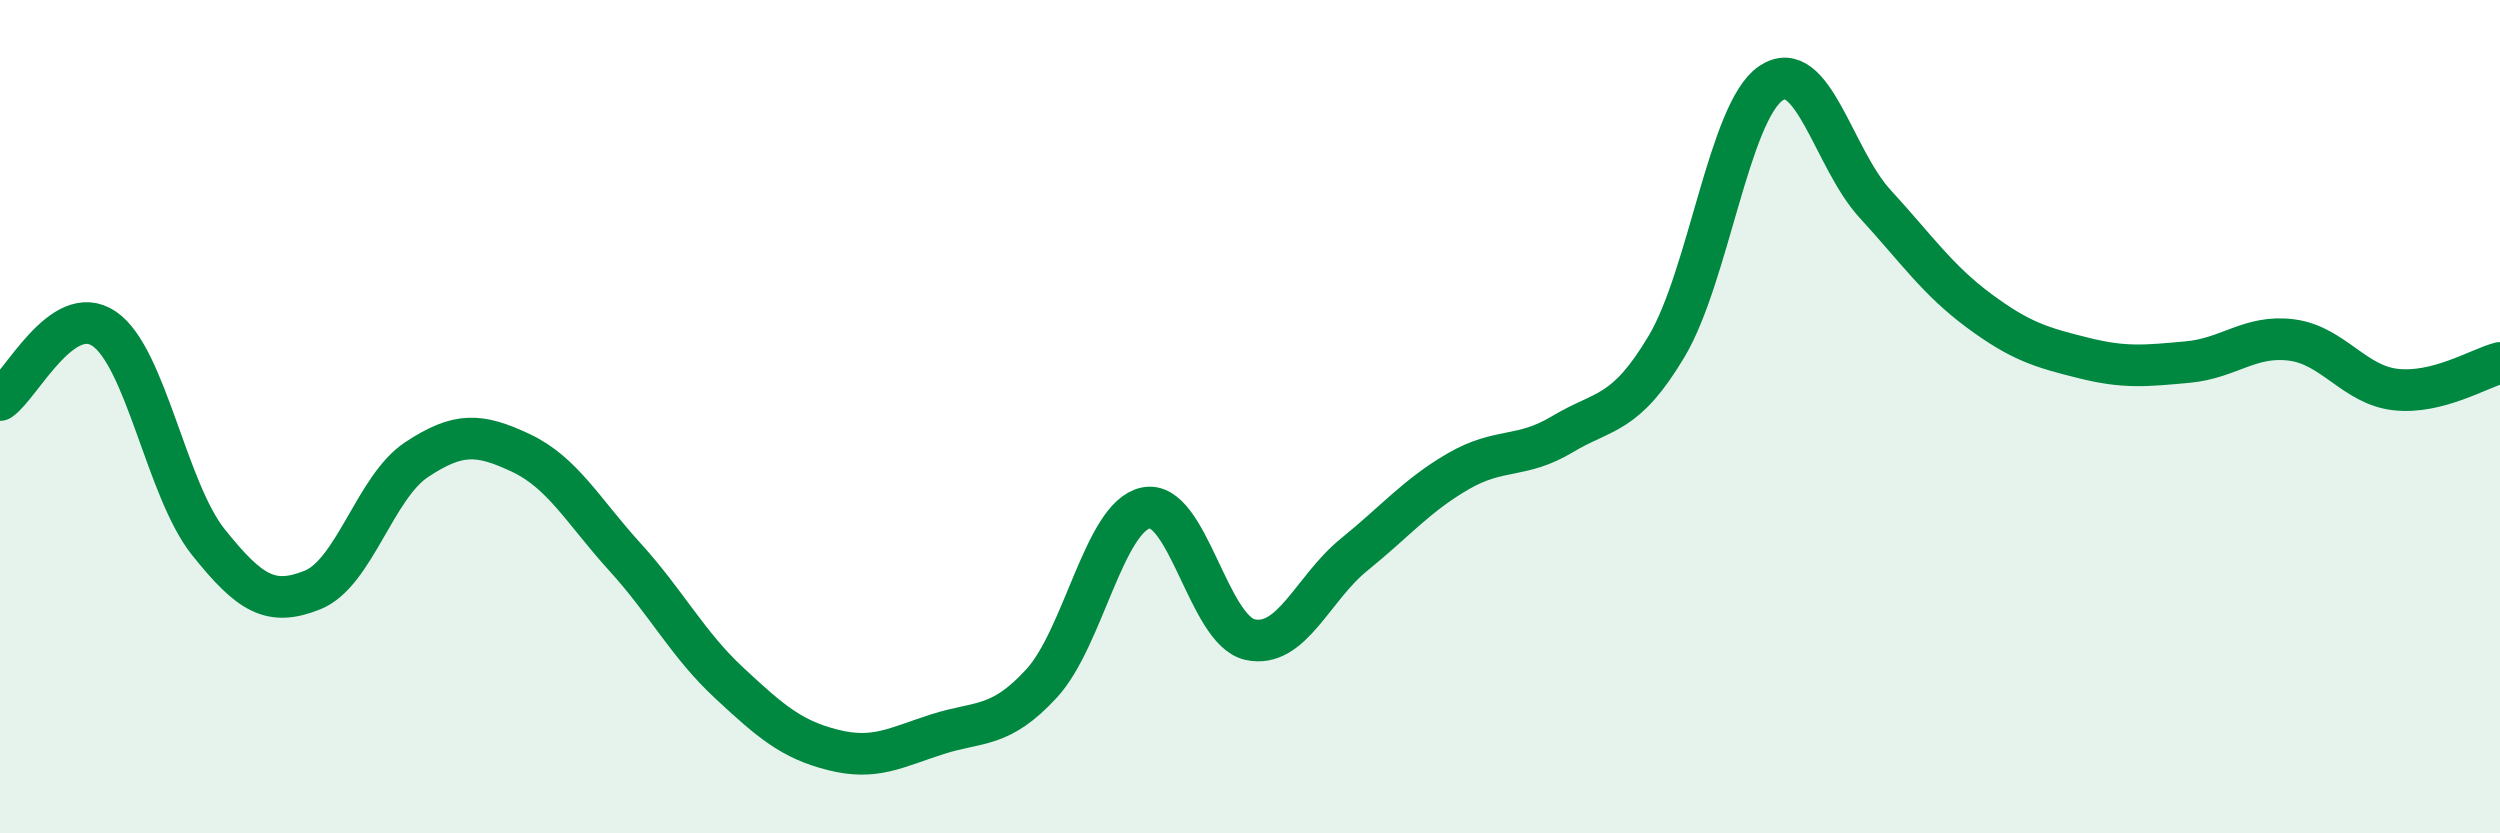
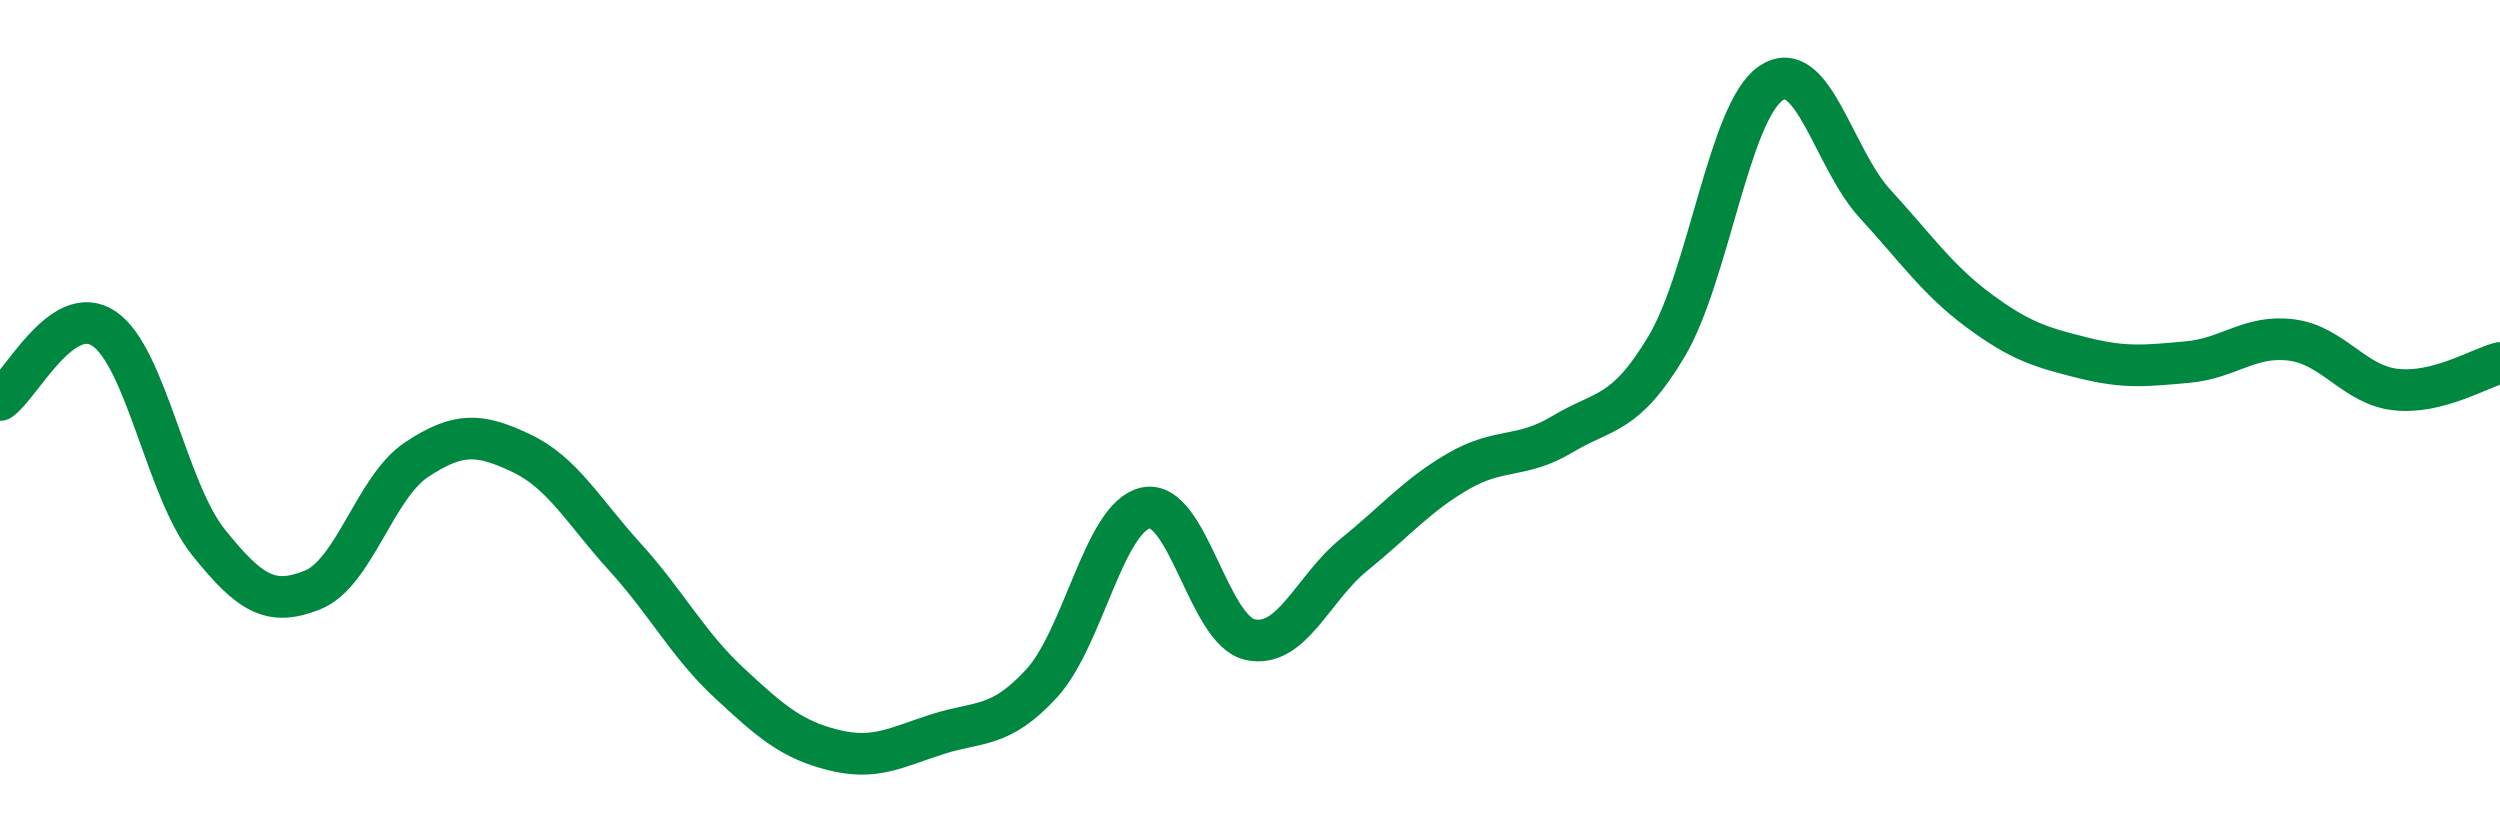
<svg xmlns="http://www.w3.org/2000/svg" width="60" height="20" viewBox="0 0 60 20">
-   <path d="M 0,9.6 C 0.5,9.26 1.5,7.21 2.5,7.89 C 3.5,8.57 4,11.76 5,13.01 C 6,14.26 6.5,14.56 7.5,14.16 C 8.5,13.76 9,11.69 10,11.03 C 11,10.37 11.5,10.4 12.5,10.87 C 13.5,11.34 14,12.27 15,13.37 C 16,14.47 16.5,15.46 17.5,16.39 C 18.5,17.32 19,17.75 20,18 C 21,18.25 21.5,17.94 22.5,17.62 C 23.5,17.3 24,17.49 25,16.4 C 26,15.31 26.5,12.4 27.5,12.19 C 28.5,11.98 29,15.13 30,15.35 C 31,15.57 31.5,14.12 32.5,13.31 C 33.5,12.5 34,11.89 35,11.31 C 36,10.73 36.5,11.02 37.5,10.42 C 38.5,9.82 39,9.99 40,8.31 C 41,6.63 41.5,2.68 42.5,2 C 43.5,1.32 44,3.8 45,4.89 C 46,5.98 46.5,6.72 47.5,7.46 C 48.5,8.2 49,8.34 50,8.59 C 51,8.84 51.5,8.78 52.5,8.69 C 53.5,8.6 54,8.03 55,8.16 C 56,8.29 56.5,9.24 57.5,9.35 C 58.5,9.46 59.5,8.84 60,8.71L60 20L0 20Z" fill="#008740" opacity="0.1" stroke-linecap="round" stroke-linejoin="round" />
  <path d="M 0,9.6 C 0.5,9.26 1.5,7.21 2.5,7.89 C 3.5,8.57 4,11.76 5,13.01 C 6,14.26 6.5,14.56 7.5,14.16 C 8.5,13.76 9,11.69 10,11.03 C 11,10.37 11.5,10.4 12.5,10.87 C 13.5,11.34 14,12.27 15,13.37 C 16,14.47 16.5,15.46 17.5,16.39 C 18.5,17.32 19,17.75 20,18 C 21,18.25 21.5,17.94 22.5,17.62 C 23.5,17.3 24,17.49 25,16.4 C 26,15.31 26.5,12.4 27.5,12.19 C 28.5,11.98 29,15.13 30,15.35 C 31,15.57 31.5,14.12 32.5,13.31 C 33.5,12.5 34,11.89 35,11.31 C 36,10.73 36.5,11.02 37.5,10.42 C 38.5,9.82 39,9.99 40,8.31 C 41,6.63 41.5,2.68 42.5,2 C 43.5,1.32 44,3.8 45,4.89 C 46,5.98 46.5,6.72 47.5,7.46 C 48.5,8.2 49,8.34 50,8.59 C 51,8.84 51.5,8.78 52.5,8.69 C 53.5,8.6 54,8.03 55,8.16 C 56,8.29 56.5,9.24 57.5,9.35 C 58.5,9.46 59.5,8.84 60,8.71" stroke="#008740" stroke-width="1" fill="none" stroke-linecap="round" stroke-linejoin="round" />
</svg>